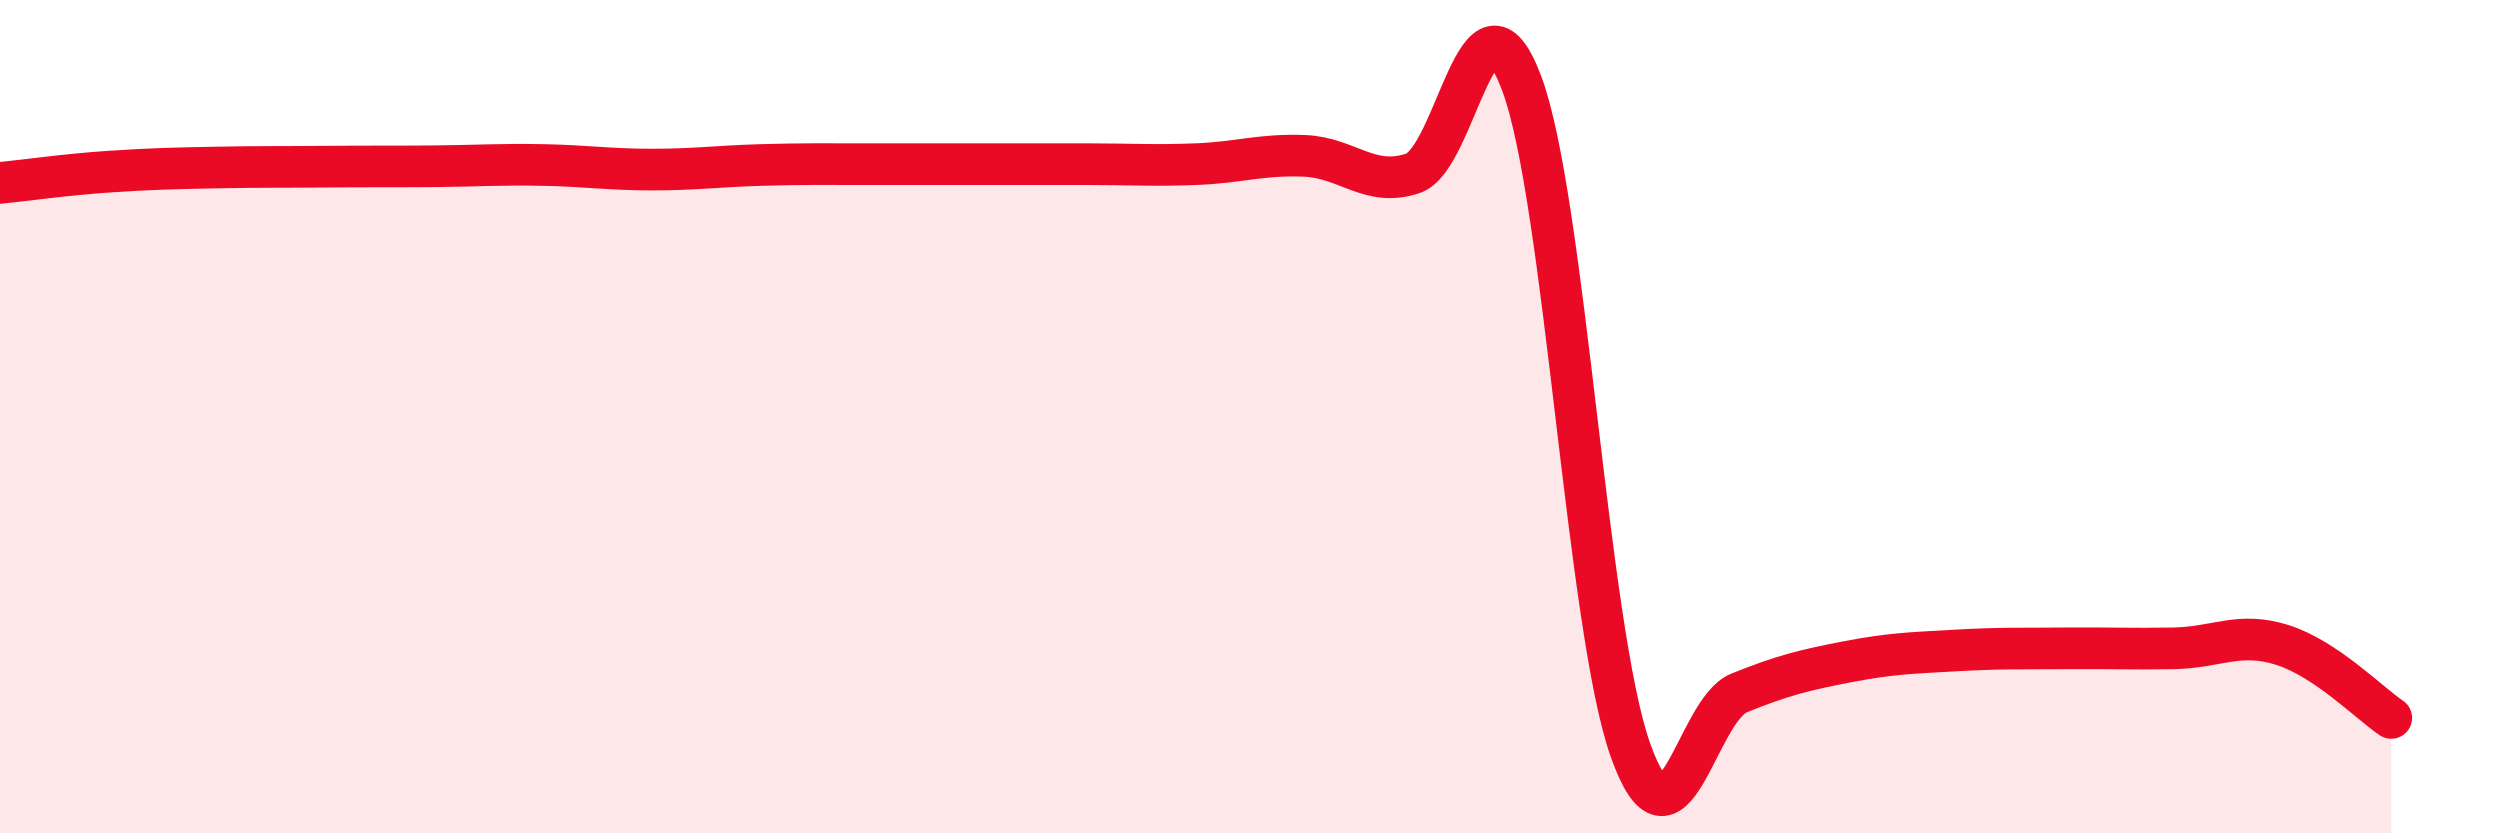
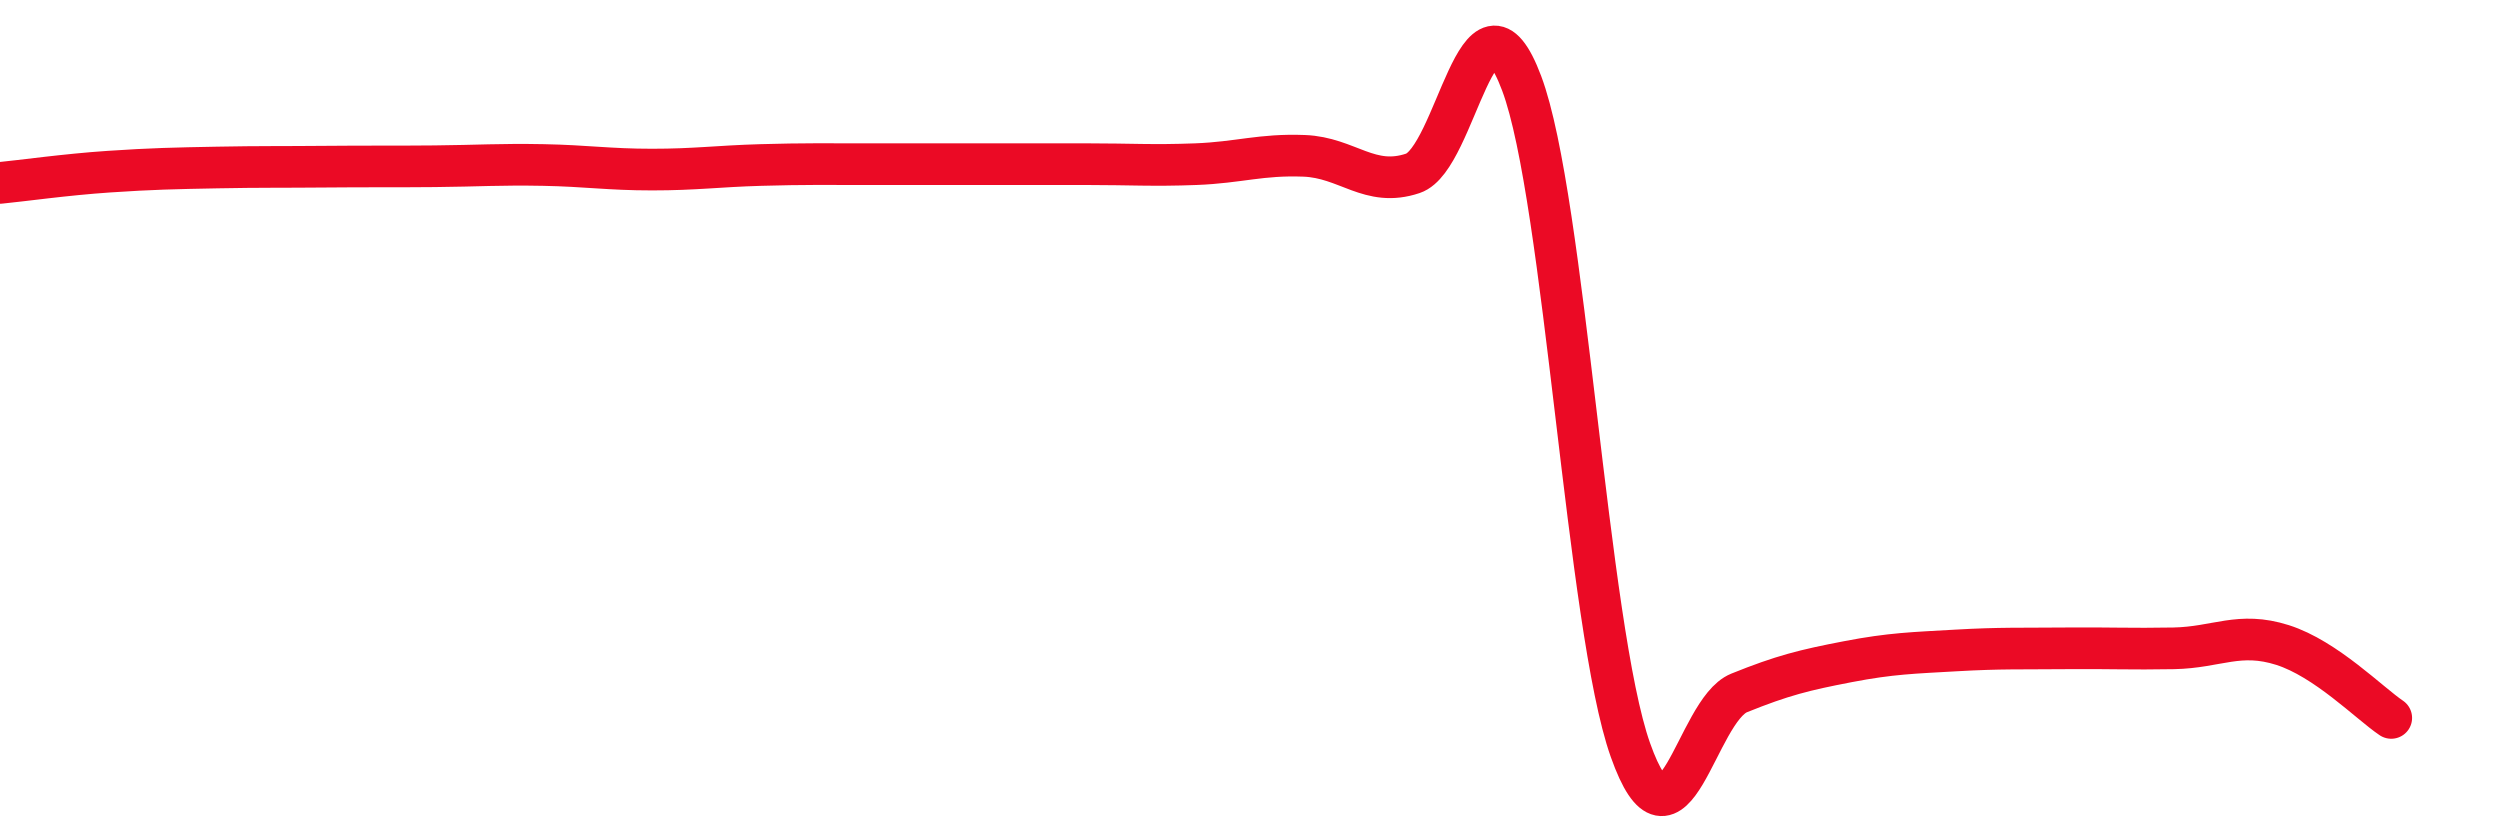
<svg xmlns="http://www.w3.org/2000/svg" width="60" height="20" viewBox="0 0 60 20">
-   <path d="M 0,4.39 C 0.52,4.34 1.57,4.19 2.61,4.12 C 3.65,4.05 4.18,4.04 5.22,4.02 C 6.26,4 6.79,4.01 7.83,4 C 8.87,3.99 9.39,4 10.43,3.99 C 11.47,3.98 12,3.94 13.04,3.96 C 14.08,3.98 14.61,4.07 15.65,4.07 C 16.69,4.07 17.22,3.99 18.26,3.96 C 19.3,3.93 19.83,3.94 20.87,3.94 C 21.91,3.94 22.44,3.94 23.48,3.94 C 24.52,3.94 25.05,3.94 26.09,3.94 C 27.13,3.94 27.66,3.98 28.7,3.94 C 29.74,3.9 30.26,3.7 31.3,3.74 C 32.34,3.78 32.87,4.51 33.91,4.16 C 34.95,3.81 35.48,-0.77 36.52,2 C 37.56,4.77 38.09,15.07 39.13,18 C 40.17,20.93 40.7,17.05 41.74,16.63 C 42.78,16.21 43.31,16.08 44.35,15.88 C 45.39,15.68 45.92,15.67 46.96,15.61 C 48,15.55 48.53,15.57 49.57,15.56 C 50.61,15.55 51.13,15.58 52.17,15.56 C 53.21,15.54 53.74,15.15 54.78,15.48 C 55.82,15.81 56.87,16.88 57.39,17.23L57.39 20L0 20Z" fill="#EB0A25" opacity="0.1" stroke-linecap="round" stroke-linejoin="round" />
  <path d="M 0,4.39 C 0.52,4.34 1.57,4.19 2.61,4.12 C 3.65,4.05 4.18,4.04 5.22,4.02 C 6.26,4 6.79,4.01 7.83,4 C 8.87,3.99 9.39,4 10.43,3.99 C 11.47,3.98 12,3.94 13.04,3.96 C 14.08,3.98 14.61,4.07 15.65,4.07 C 16.69,4.07 17.22,3.99 18.26,3.96 C 19.3,3.93 19.83,3.94 20.87,3.94 C 21.91,3.94 22.44,3.94 23.48,3.94 C 24.52,3.94 25.05,3.94 26.09,3.94 C 27.13,3.94 27.66,3.98 28.7,3.94 C 29.74,3.9 30.26,3.7 31.3,3.74 C 32.34,3.78 32.87,4.51 33.91,4.16 C 34.95,3.81 35.48,-0.77 36.52,2 C 37.56,4.77 38.09,15.07 39.13,18 C 40.17,20.93 40.7,17.05 41.74,16.63 C 42.78,16.21 43.31,16.08 44.35,15.88 C 45.39,15.68 45.92,15.67 46.96,15.61 C 48,15.55 48.53,15.57 49.57,15.56 C 50.61,15.55 51.13,15.58 52.17,15.56 C 53.21,15.54 53.74,15.15 54.78,15.48 C 55.82,15.81 56.87,16.88 57.39,17.23" stroke="#EB0A25" stroke-width="1" fill="none" stroke-linecap="round" stroke-linejoin="round" />
</svg>